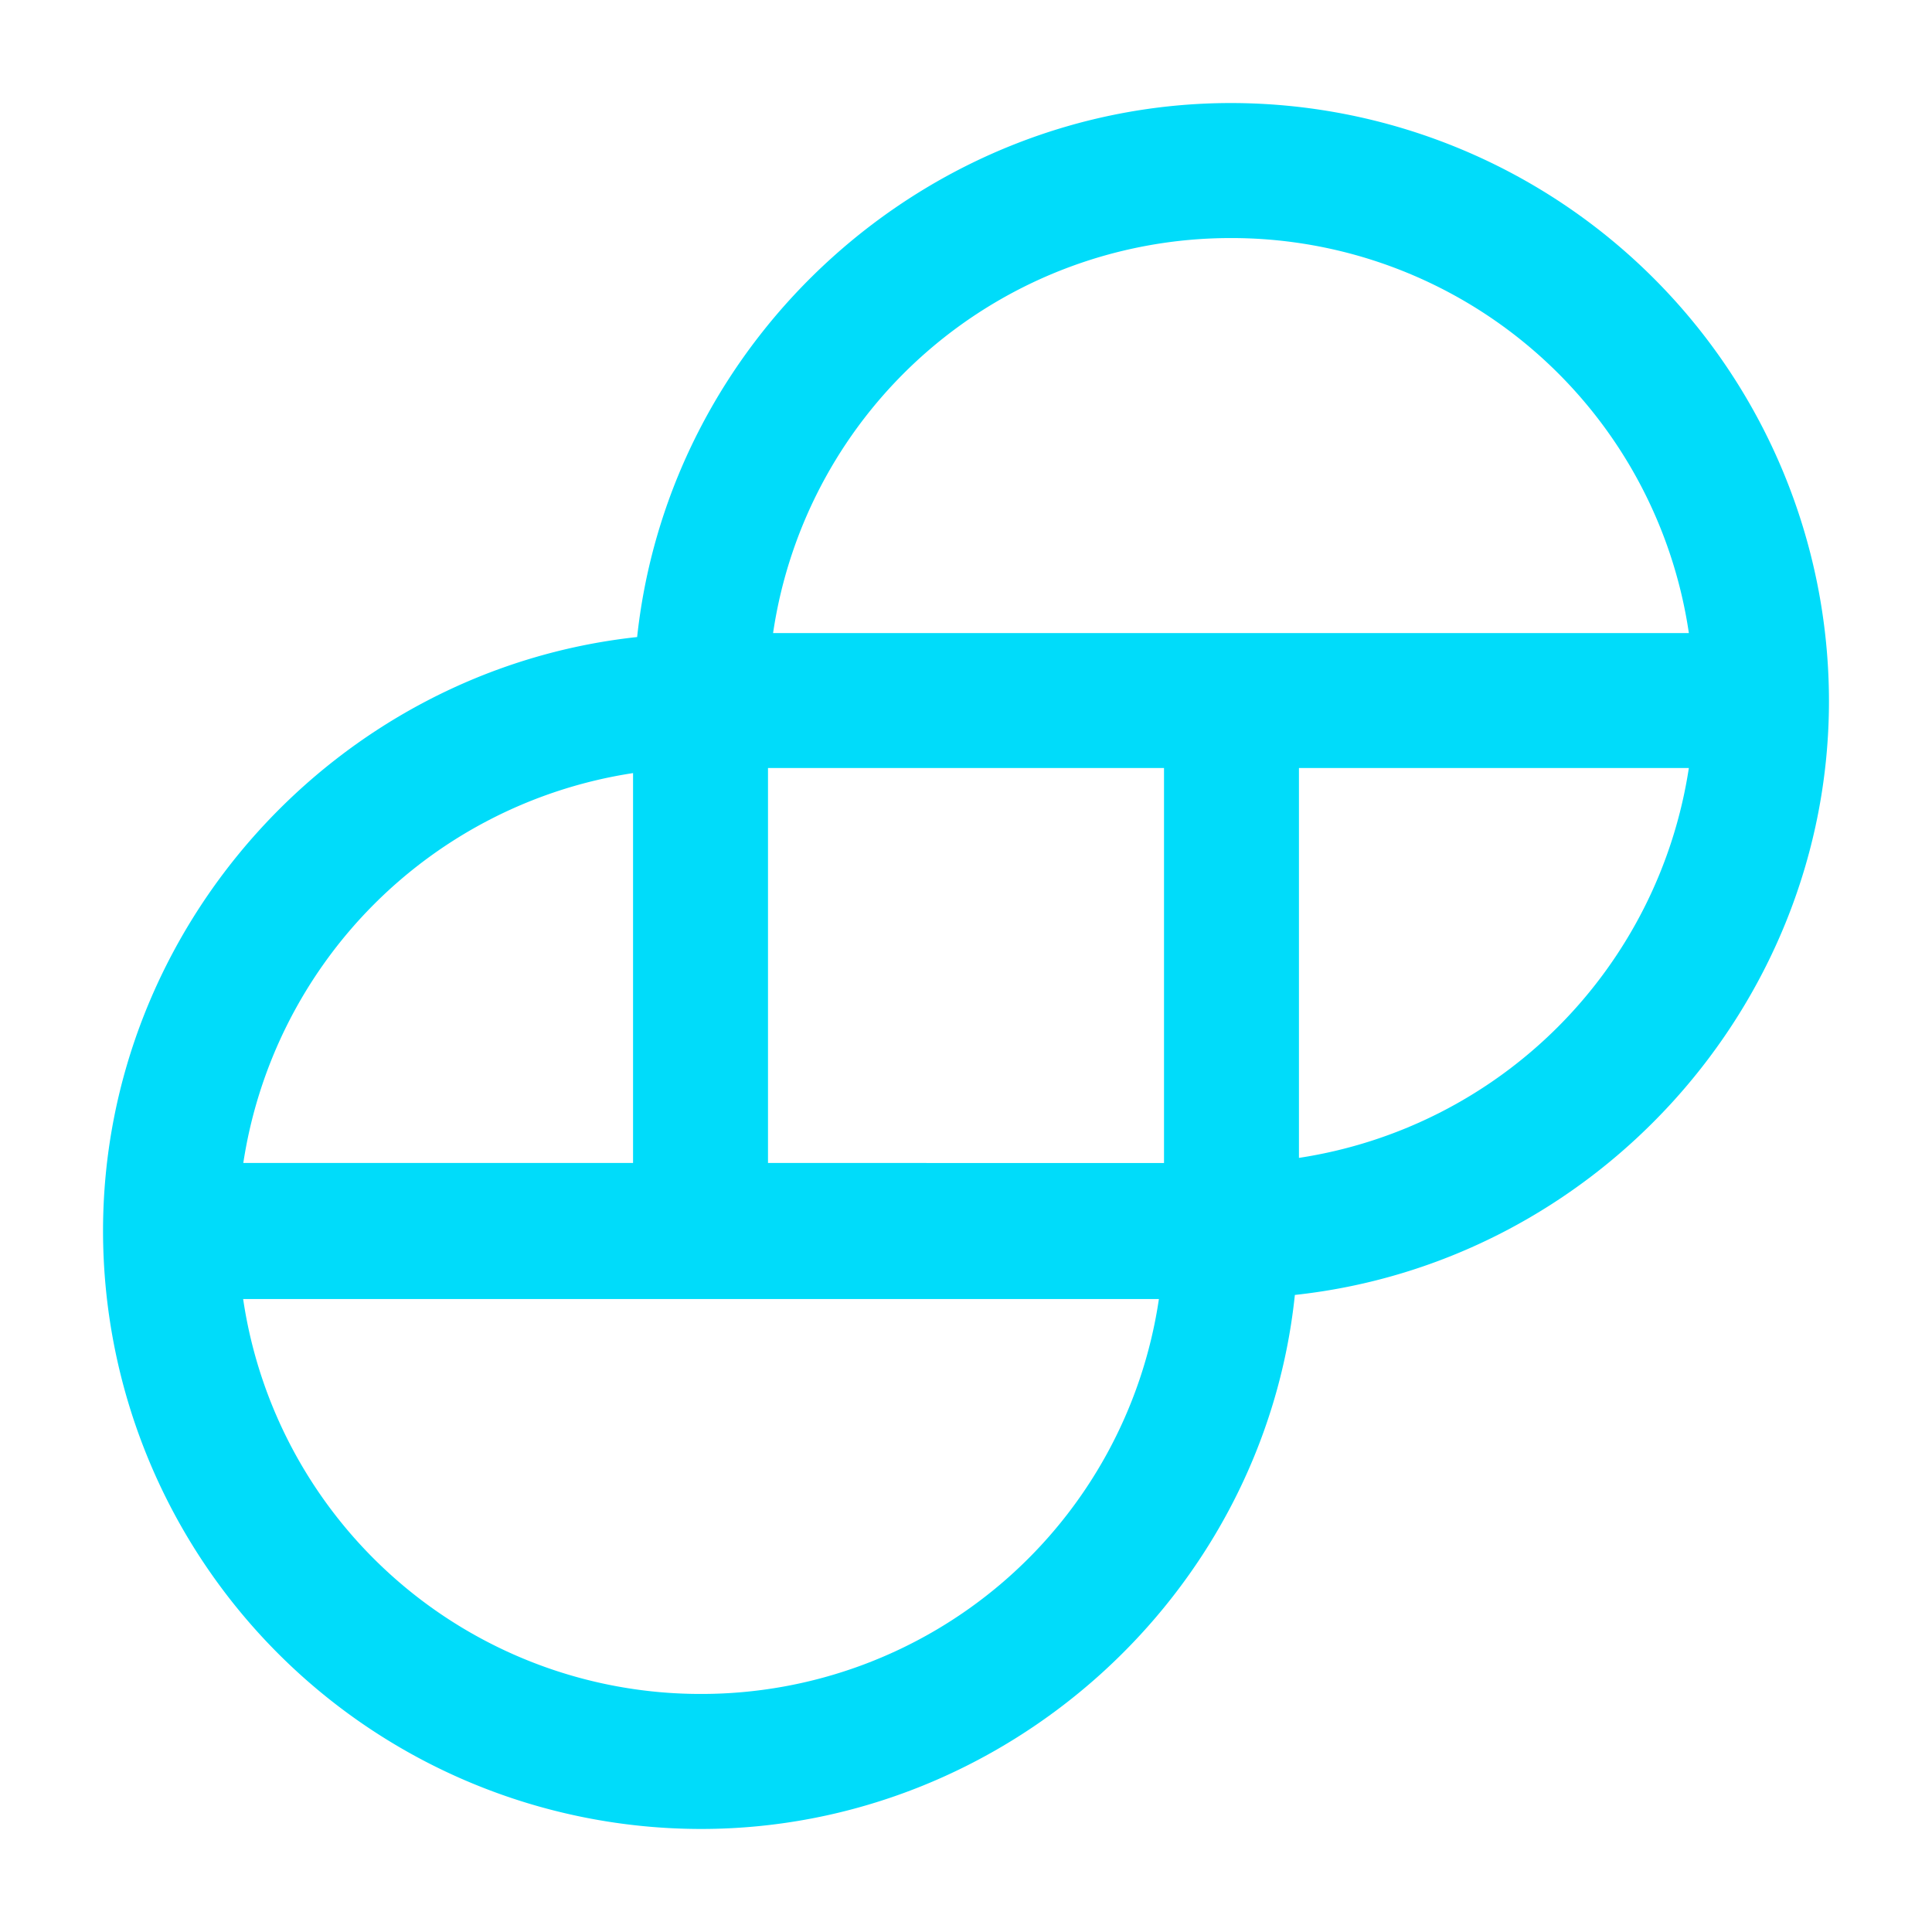
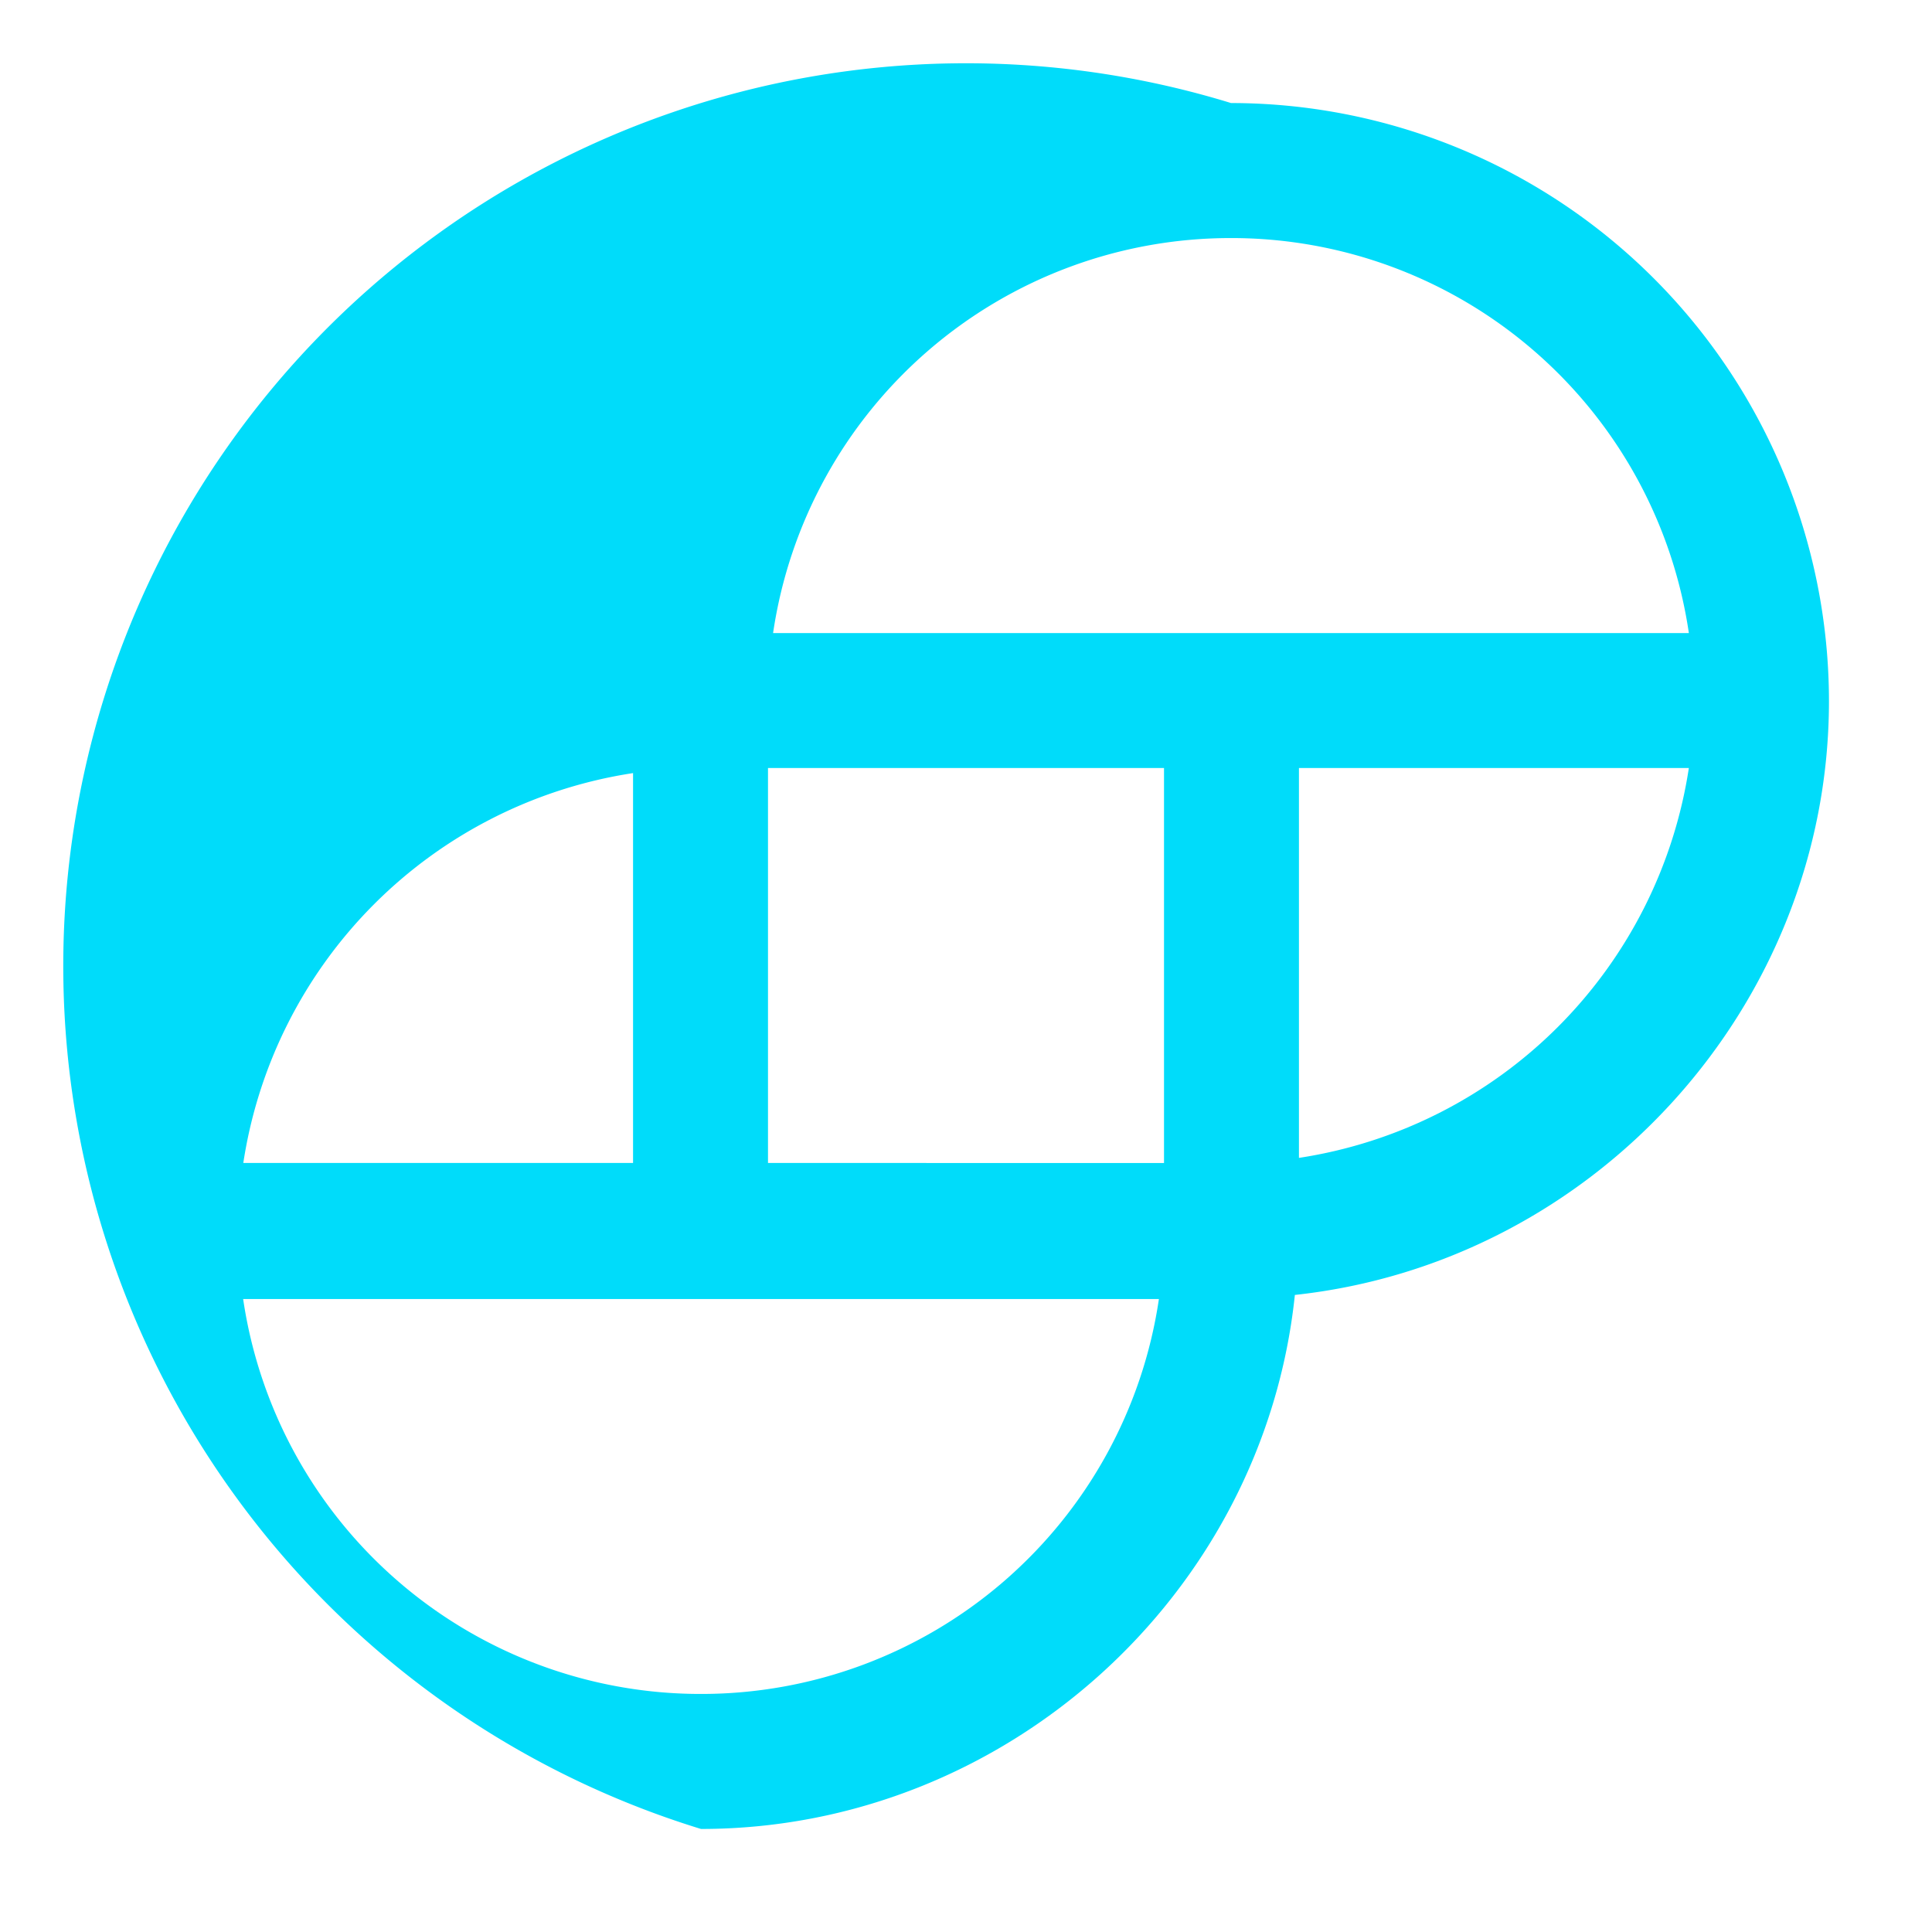
<svg xmlns="http://www.w3.org/2000/svg" width="150" height="150" fill="none">
-   <path d="M95.575 8C72.003 8 51.982 26.127 49.467 49.46 26.12 51.984 8 72.004 8 95.57A46.455 46.455 0 0054.425 142c23.572 0 43.672-18.127 46.108-41.461C123.873 98.017 142 77.997 142 54.431A46.456 46.456 0 0095.575 8zm35.547 51.627a36.118 36.118 0 01-30.272 30.271V59.627h30.272zM18.878 90.374A36.119 36.119 0 0149.15 60.023v30.271H18.878v.08zm71.1 10.476a35.907 35.907 0 01-35.553 30.668 35.9 35.9 0 01-35.547-30.662h71.1v-.006zm.396-41.223v30.667H59.627V59.627h30.747zm40.748-10.477h-71.1a35.906 35.906 0 0135.553-30.667 35.898 35.898 0 0135.547 30.661v.006z" fill="#00DCFA" />
+   <path d="M95.575 8A46.455 46.455 0 0054.425 142c23.572 0 43.672-18.127 46.108-41.461C123.873 98.017 142 77.997 142 54.431A46.456 46.456 0 0095.575 8zm35.547 51.627a36.118 36.118 0 01-30.272 30.271V59.627h30.272zM18.878 90.374A36.119 36.119 0 0149.15 60.023v30.271H18.878v.08zm71.1 10.476a35.907 35.907 0 01-35.553 30.668 35.9 35.9 0 01-35.547-30.662h71.1v-.006zm.396-41.223v30.667H59.627V59.627h30.747zm40.748-10.477h-71.1a35.906 35.906 0 0135.553-30.667 35.898 35.898 0 0135.547 30.661v.006z" fill="#00DCFA" />
</svg>